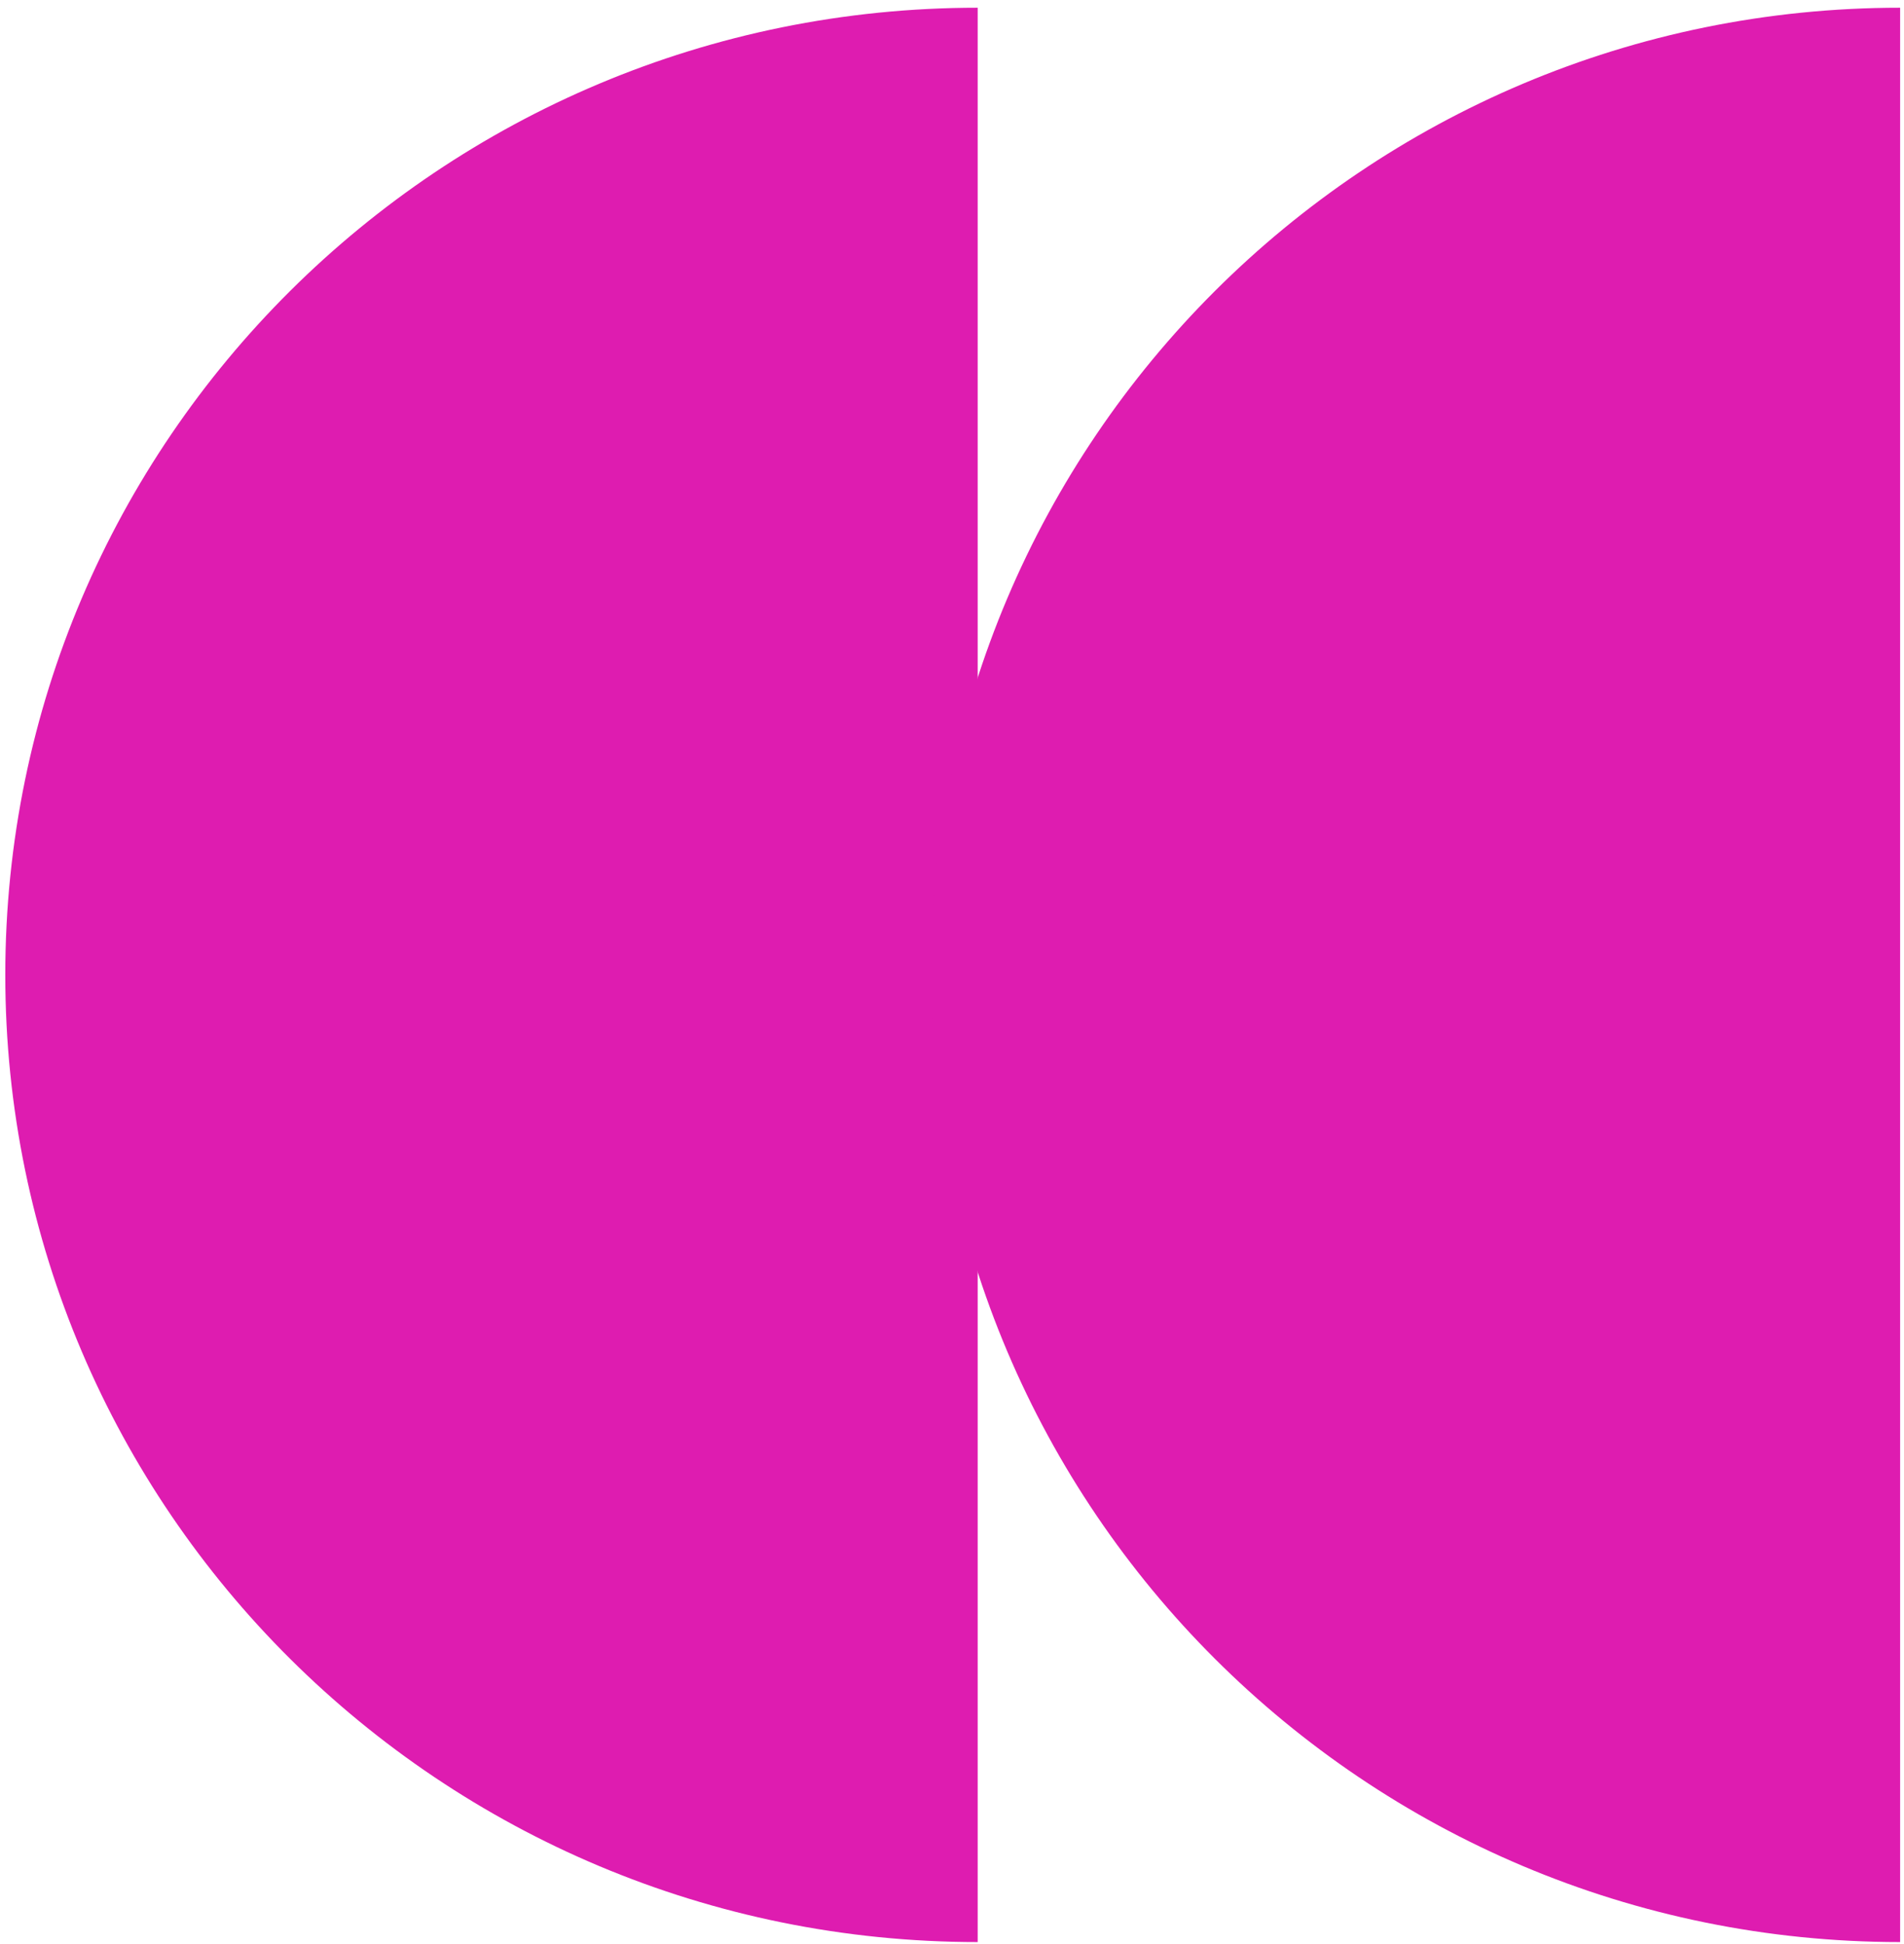
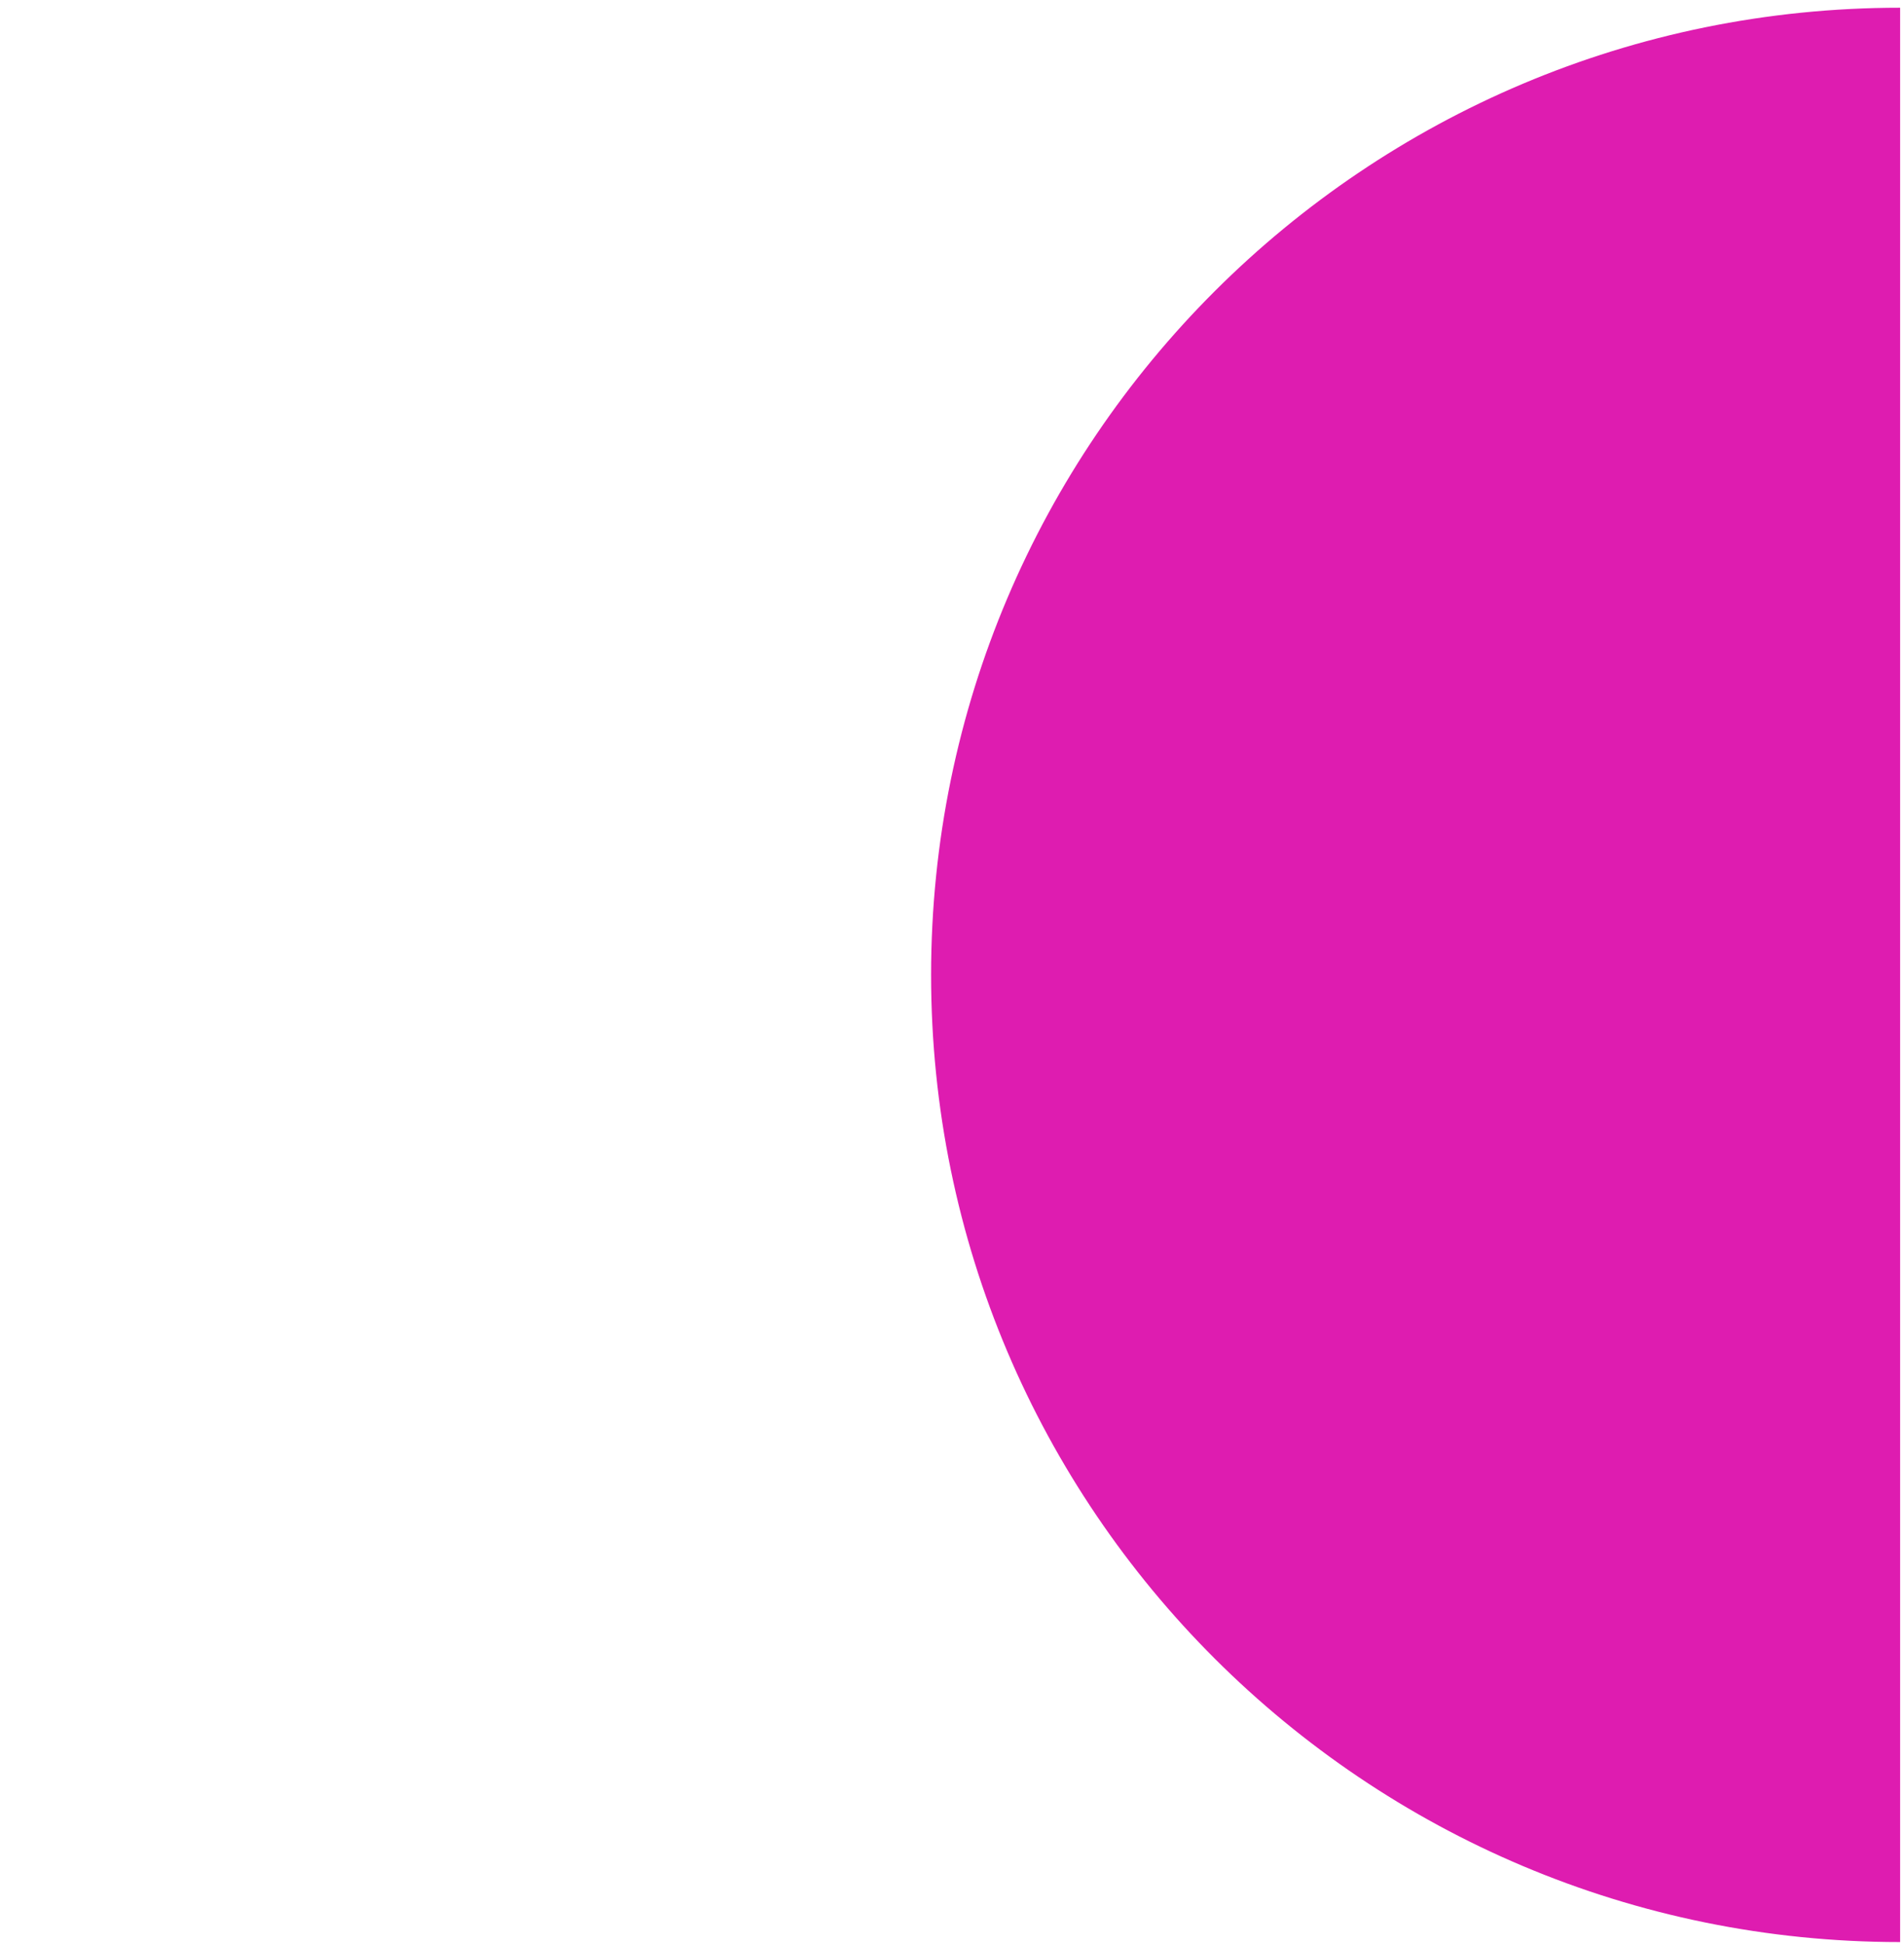
<svg xmlns="http://www.w3.org/2000/svg" width="234" height="239" viewBox="0 0 234 239" fill="none">
-   <path d="M120.156 0.95C54.155 0.95 0.65 54.178 0.65 119.837C0.65 185.496 54.155 238.723 120.156 238.723L120.156 0.95Z" fill="#DE1CB0" />
  <path d="M233.523 0.95C167.75 0.95 114.431 54.178 114.431 119.837C114.431 185.496 167.75 238.723 233.523 238.723L233.523 0.95Z" fill="#DE1CB0" />
</svg>